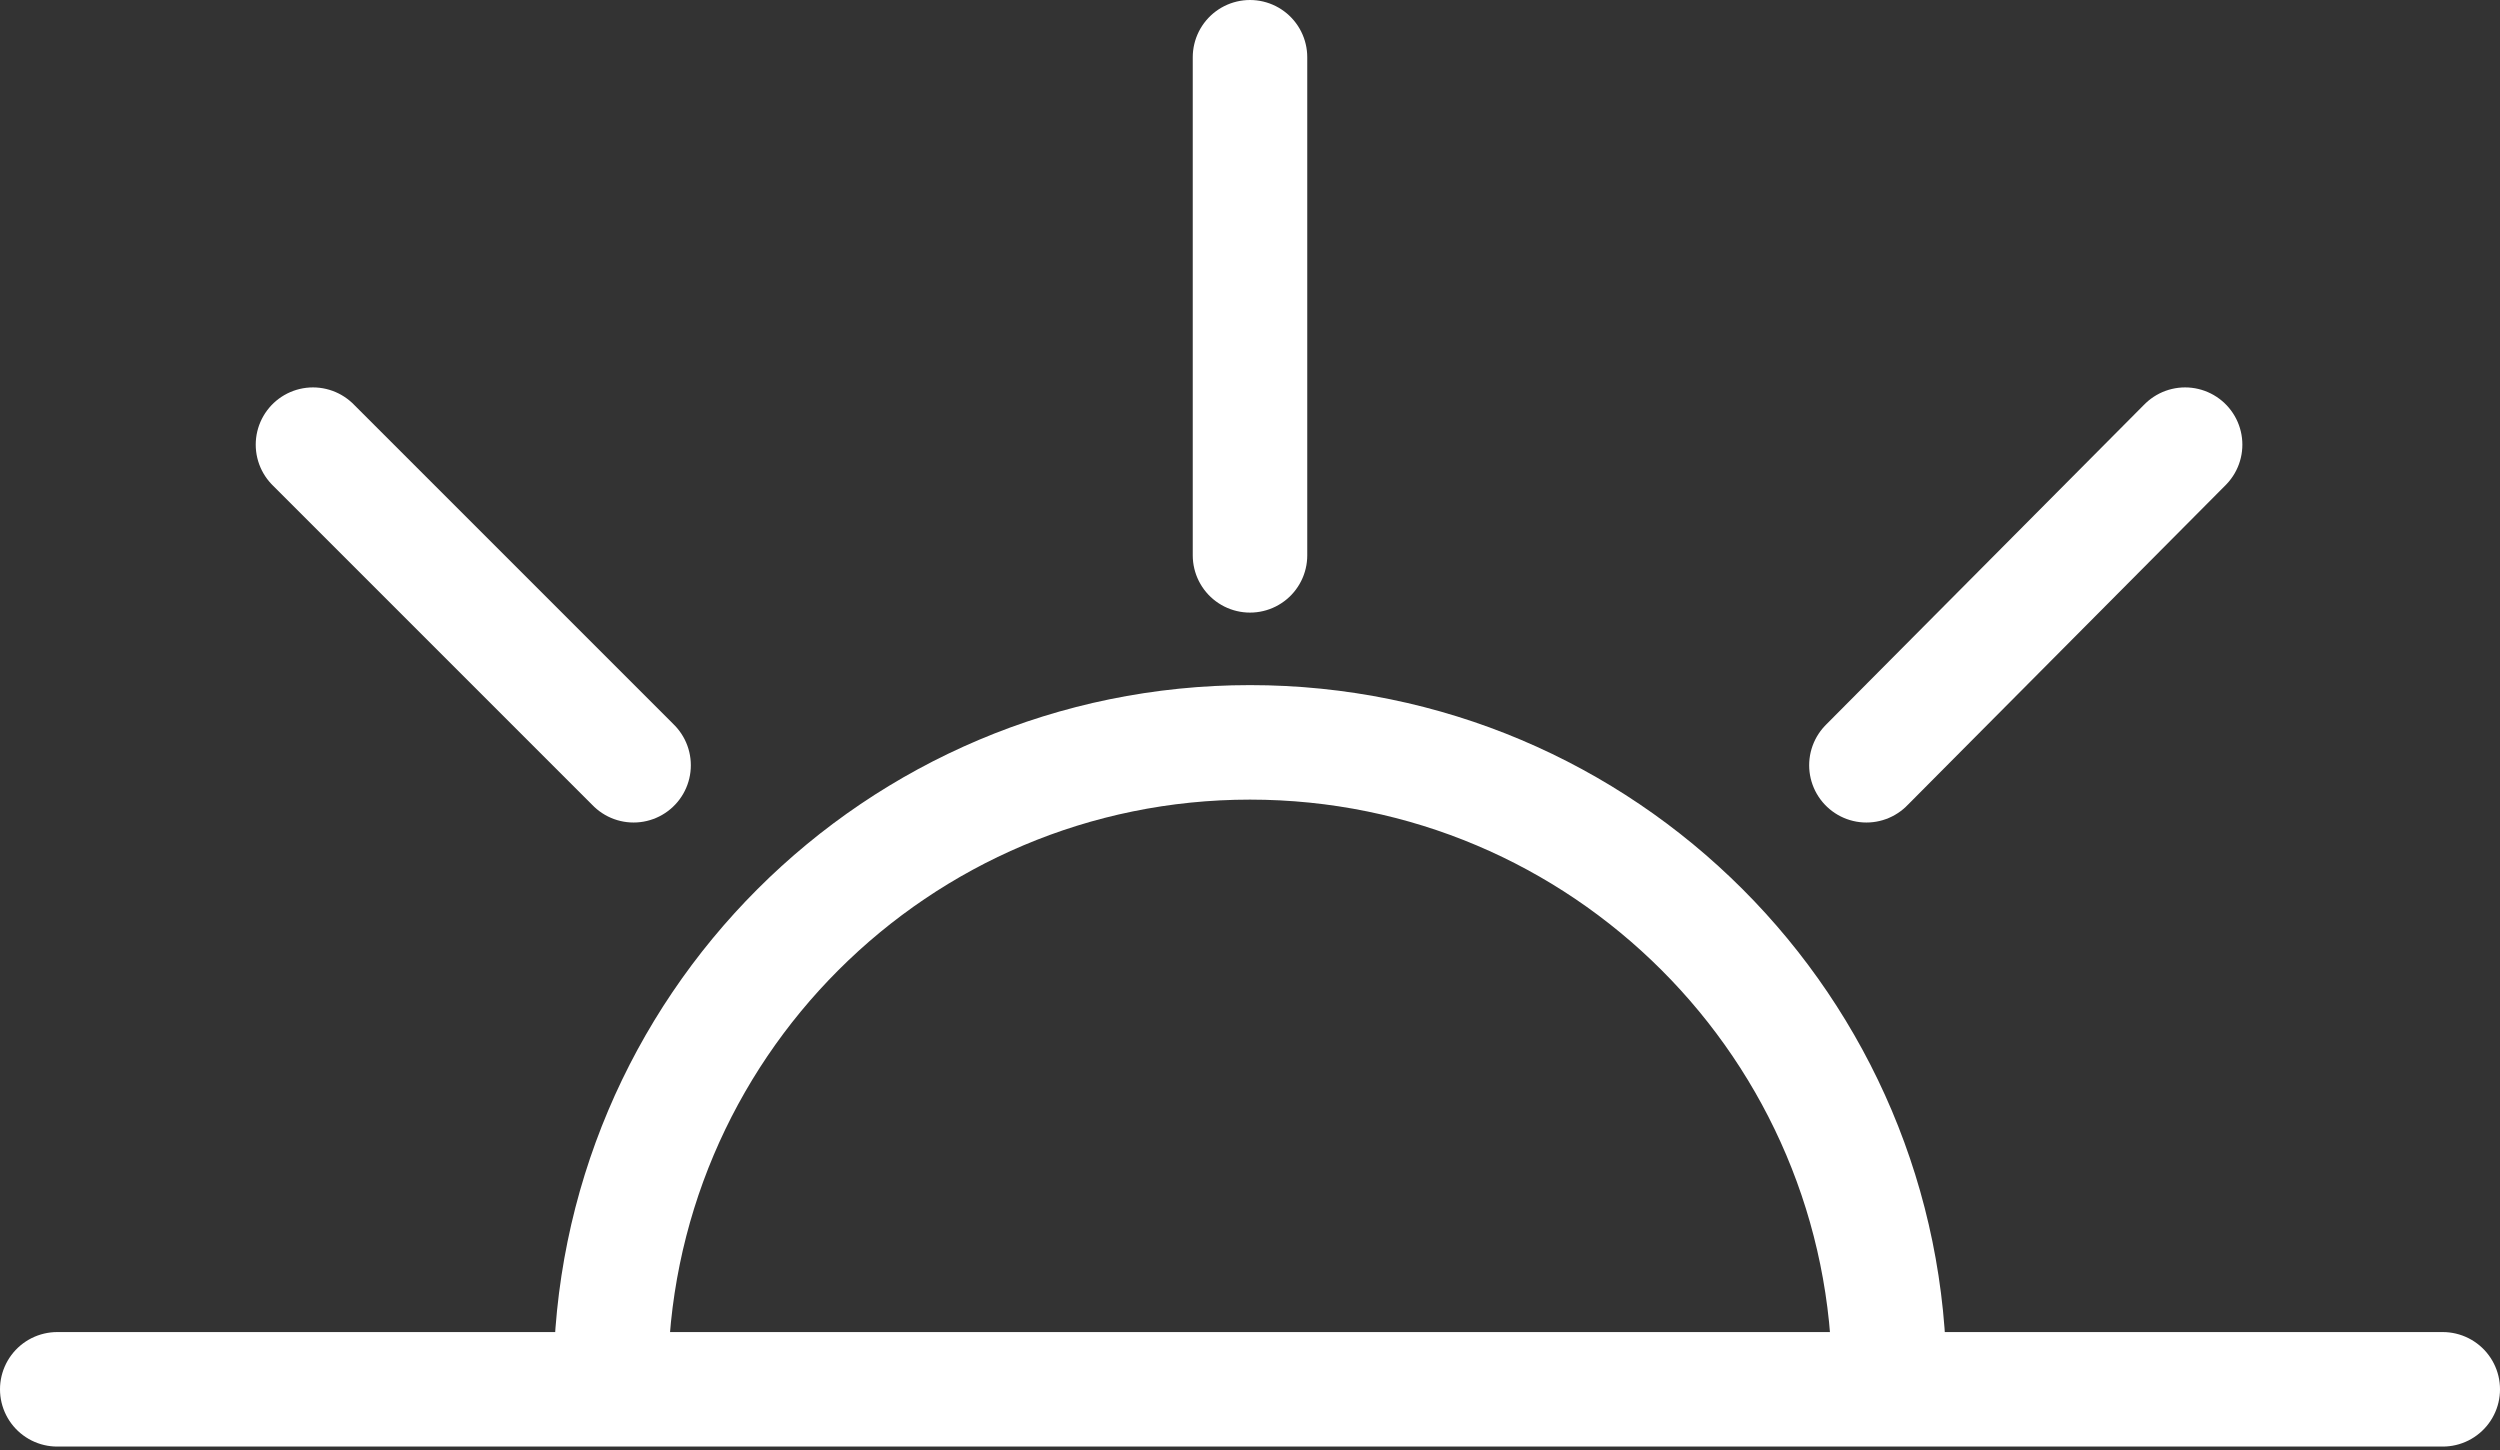
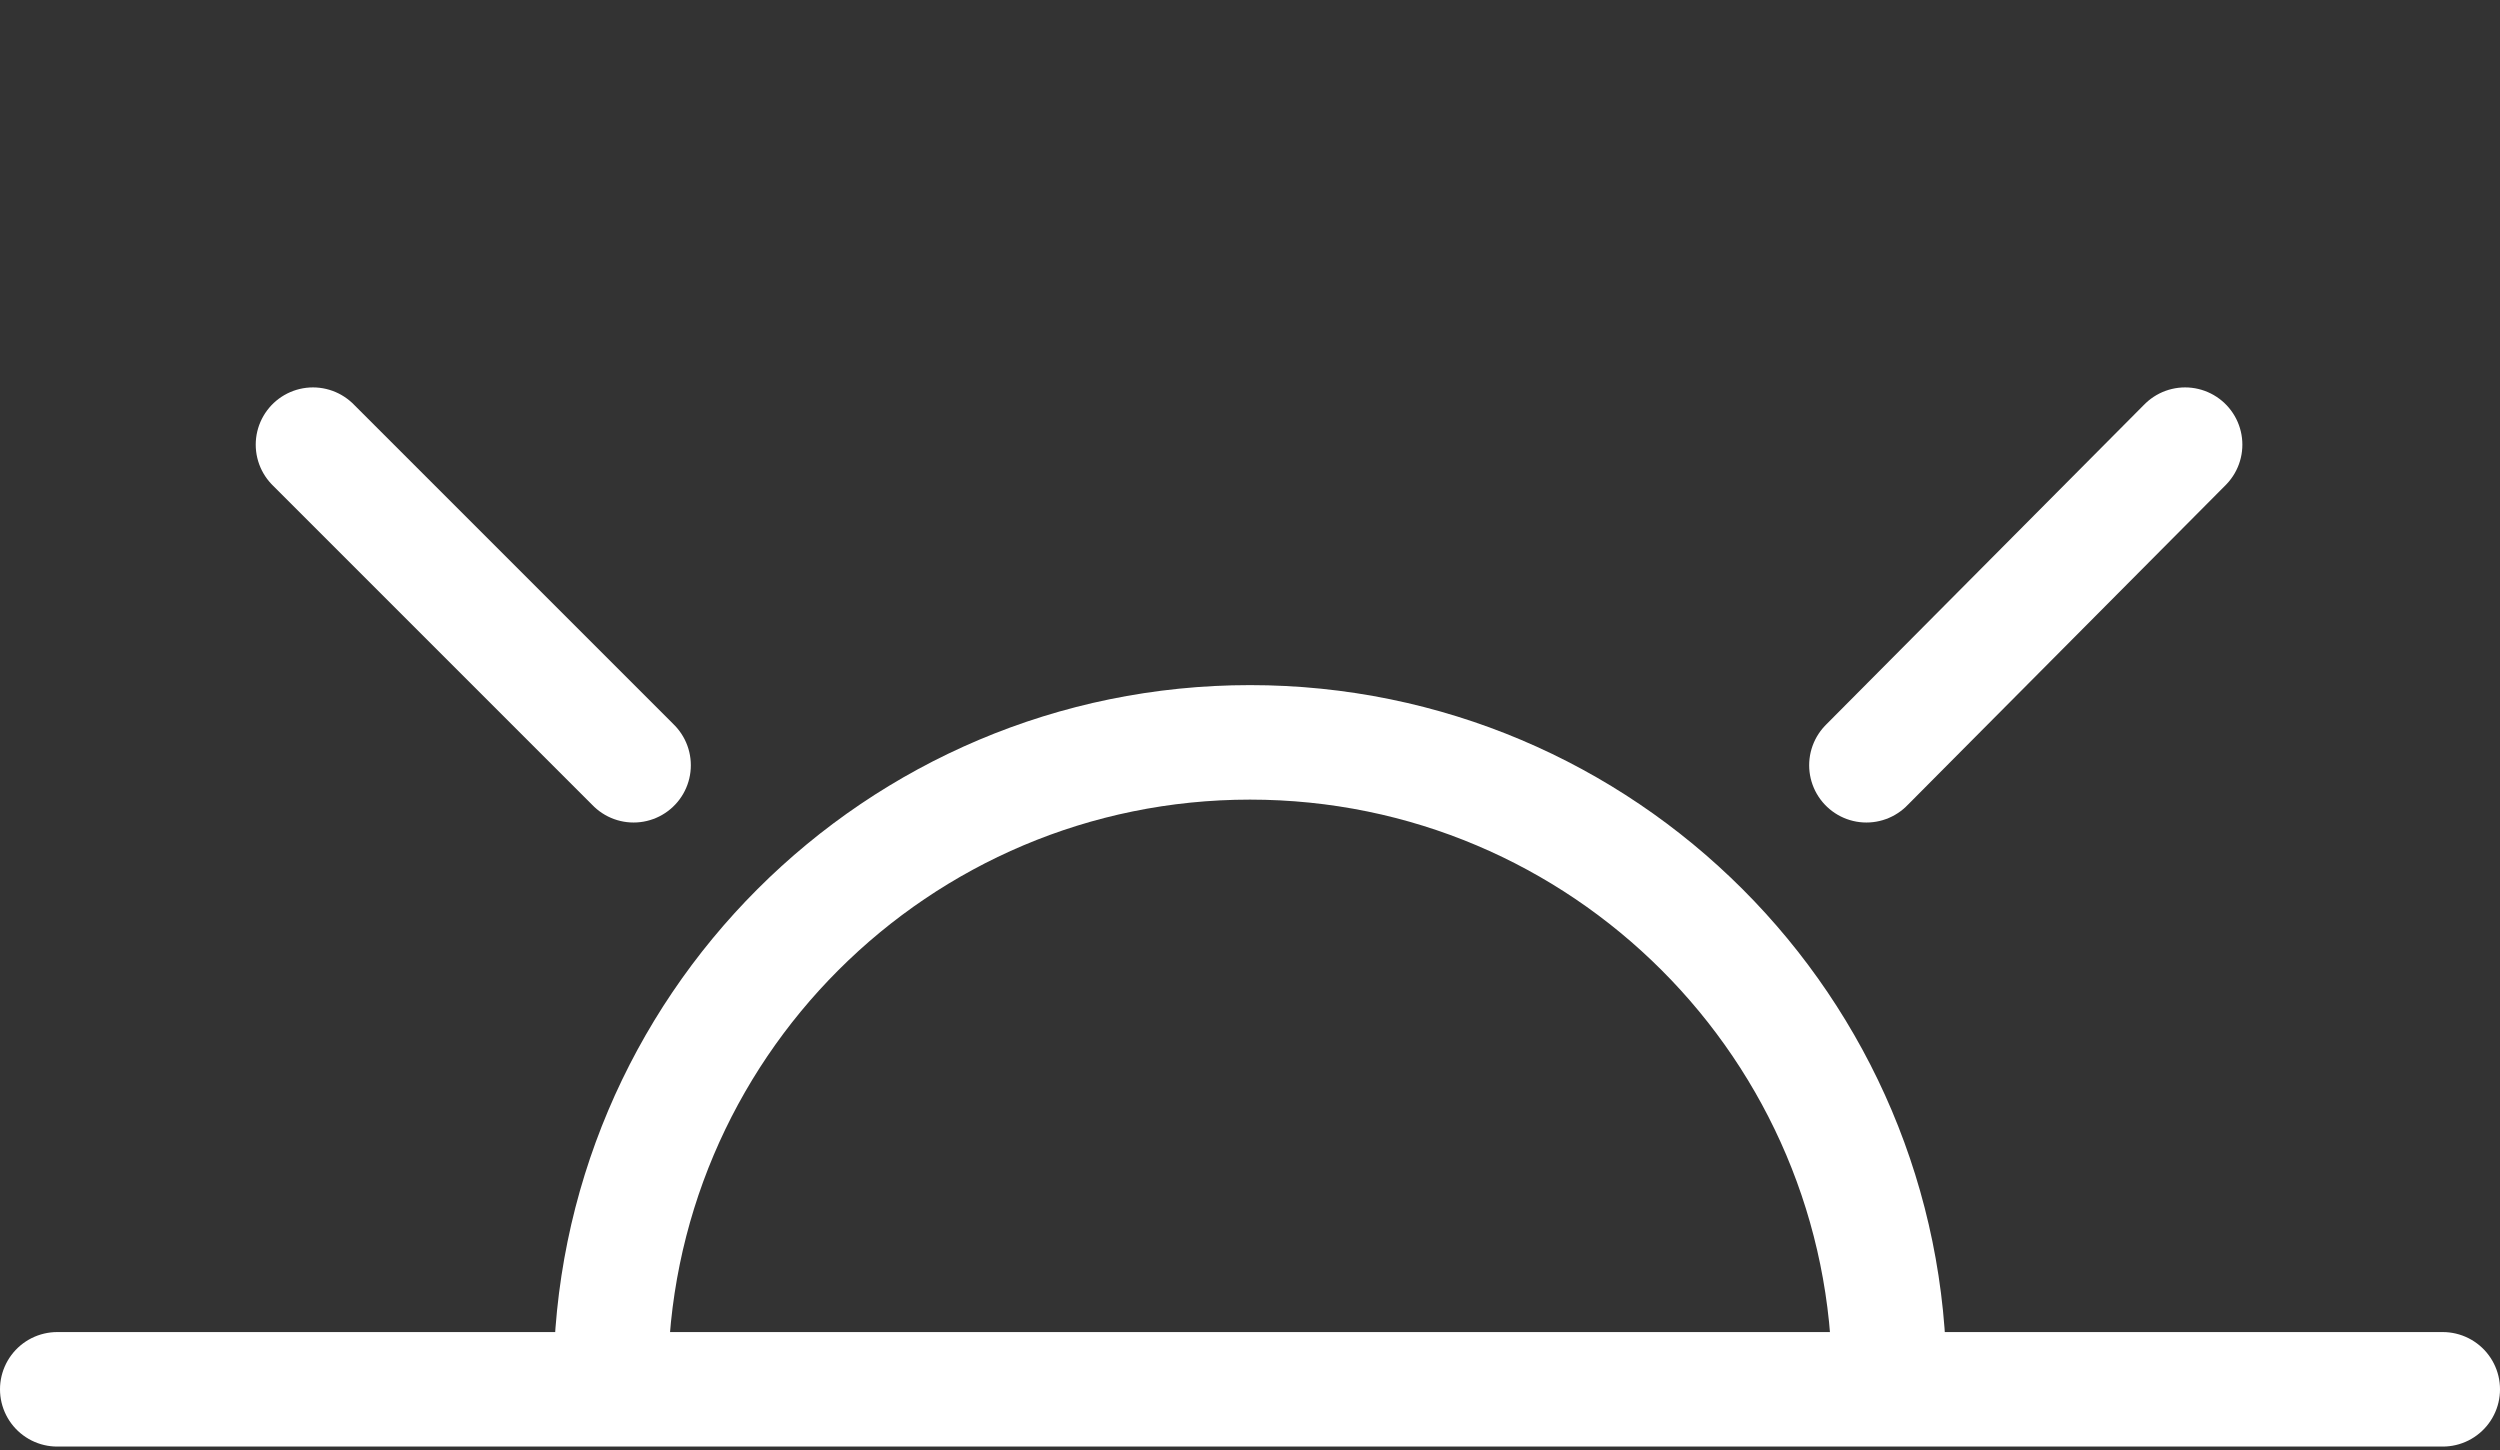
<svg xmlns="http://www.w3.org/2000/svg" width="131" height="76" viewBox="0 0 131 76" fill="none">
  <rect x="0" y="0" width="131" height="76" fill="#333333" stroke="none" />
  <path d="M3 72.8H128" stroke="white" stroke-width="6" stroke-miterlimit="10" stroke-linecap="round" stroke-linejoin="round" />
  <path d="M32 72.4C32 53.9 47 38.9 65.5 38.9C84 38.9 99 53.9 99 72.4" stroke="white" stroke-width="6" stroke-miterlimit="10" stroke-linecap="round" stroke-linejoin="round" />
-   <path d="M65.5 29.1V3" stroke="white" stroke-width="6" stroke-miterlimit="10" stroke-linecap="round" stroke-linejoin="round" />
  <path d="M33.2 40.1L16.4 23.3" stroke="white" stroke-width="6" stroke-miterlimit="10" stroke-linecap="round" stroke-linejoin="round" />
  <path d="M114.5 23.3L97.8 40.1" stroke="white" stroke-width="6" stroke-miterlimit="10" stroke-linecap="round" stroke-linejoin="round" />
</svg>